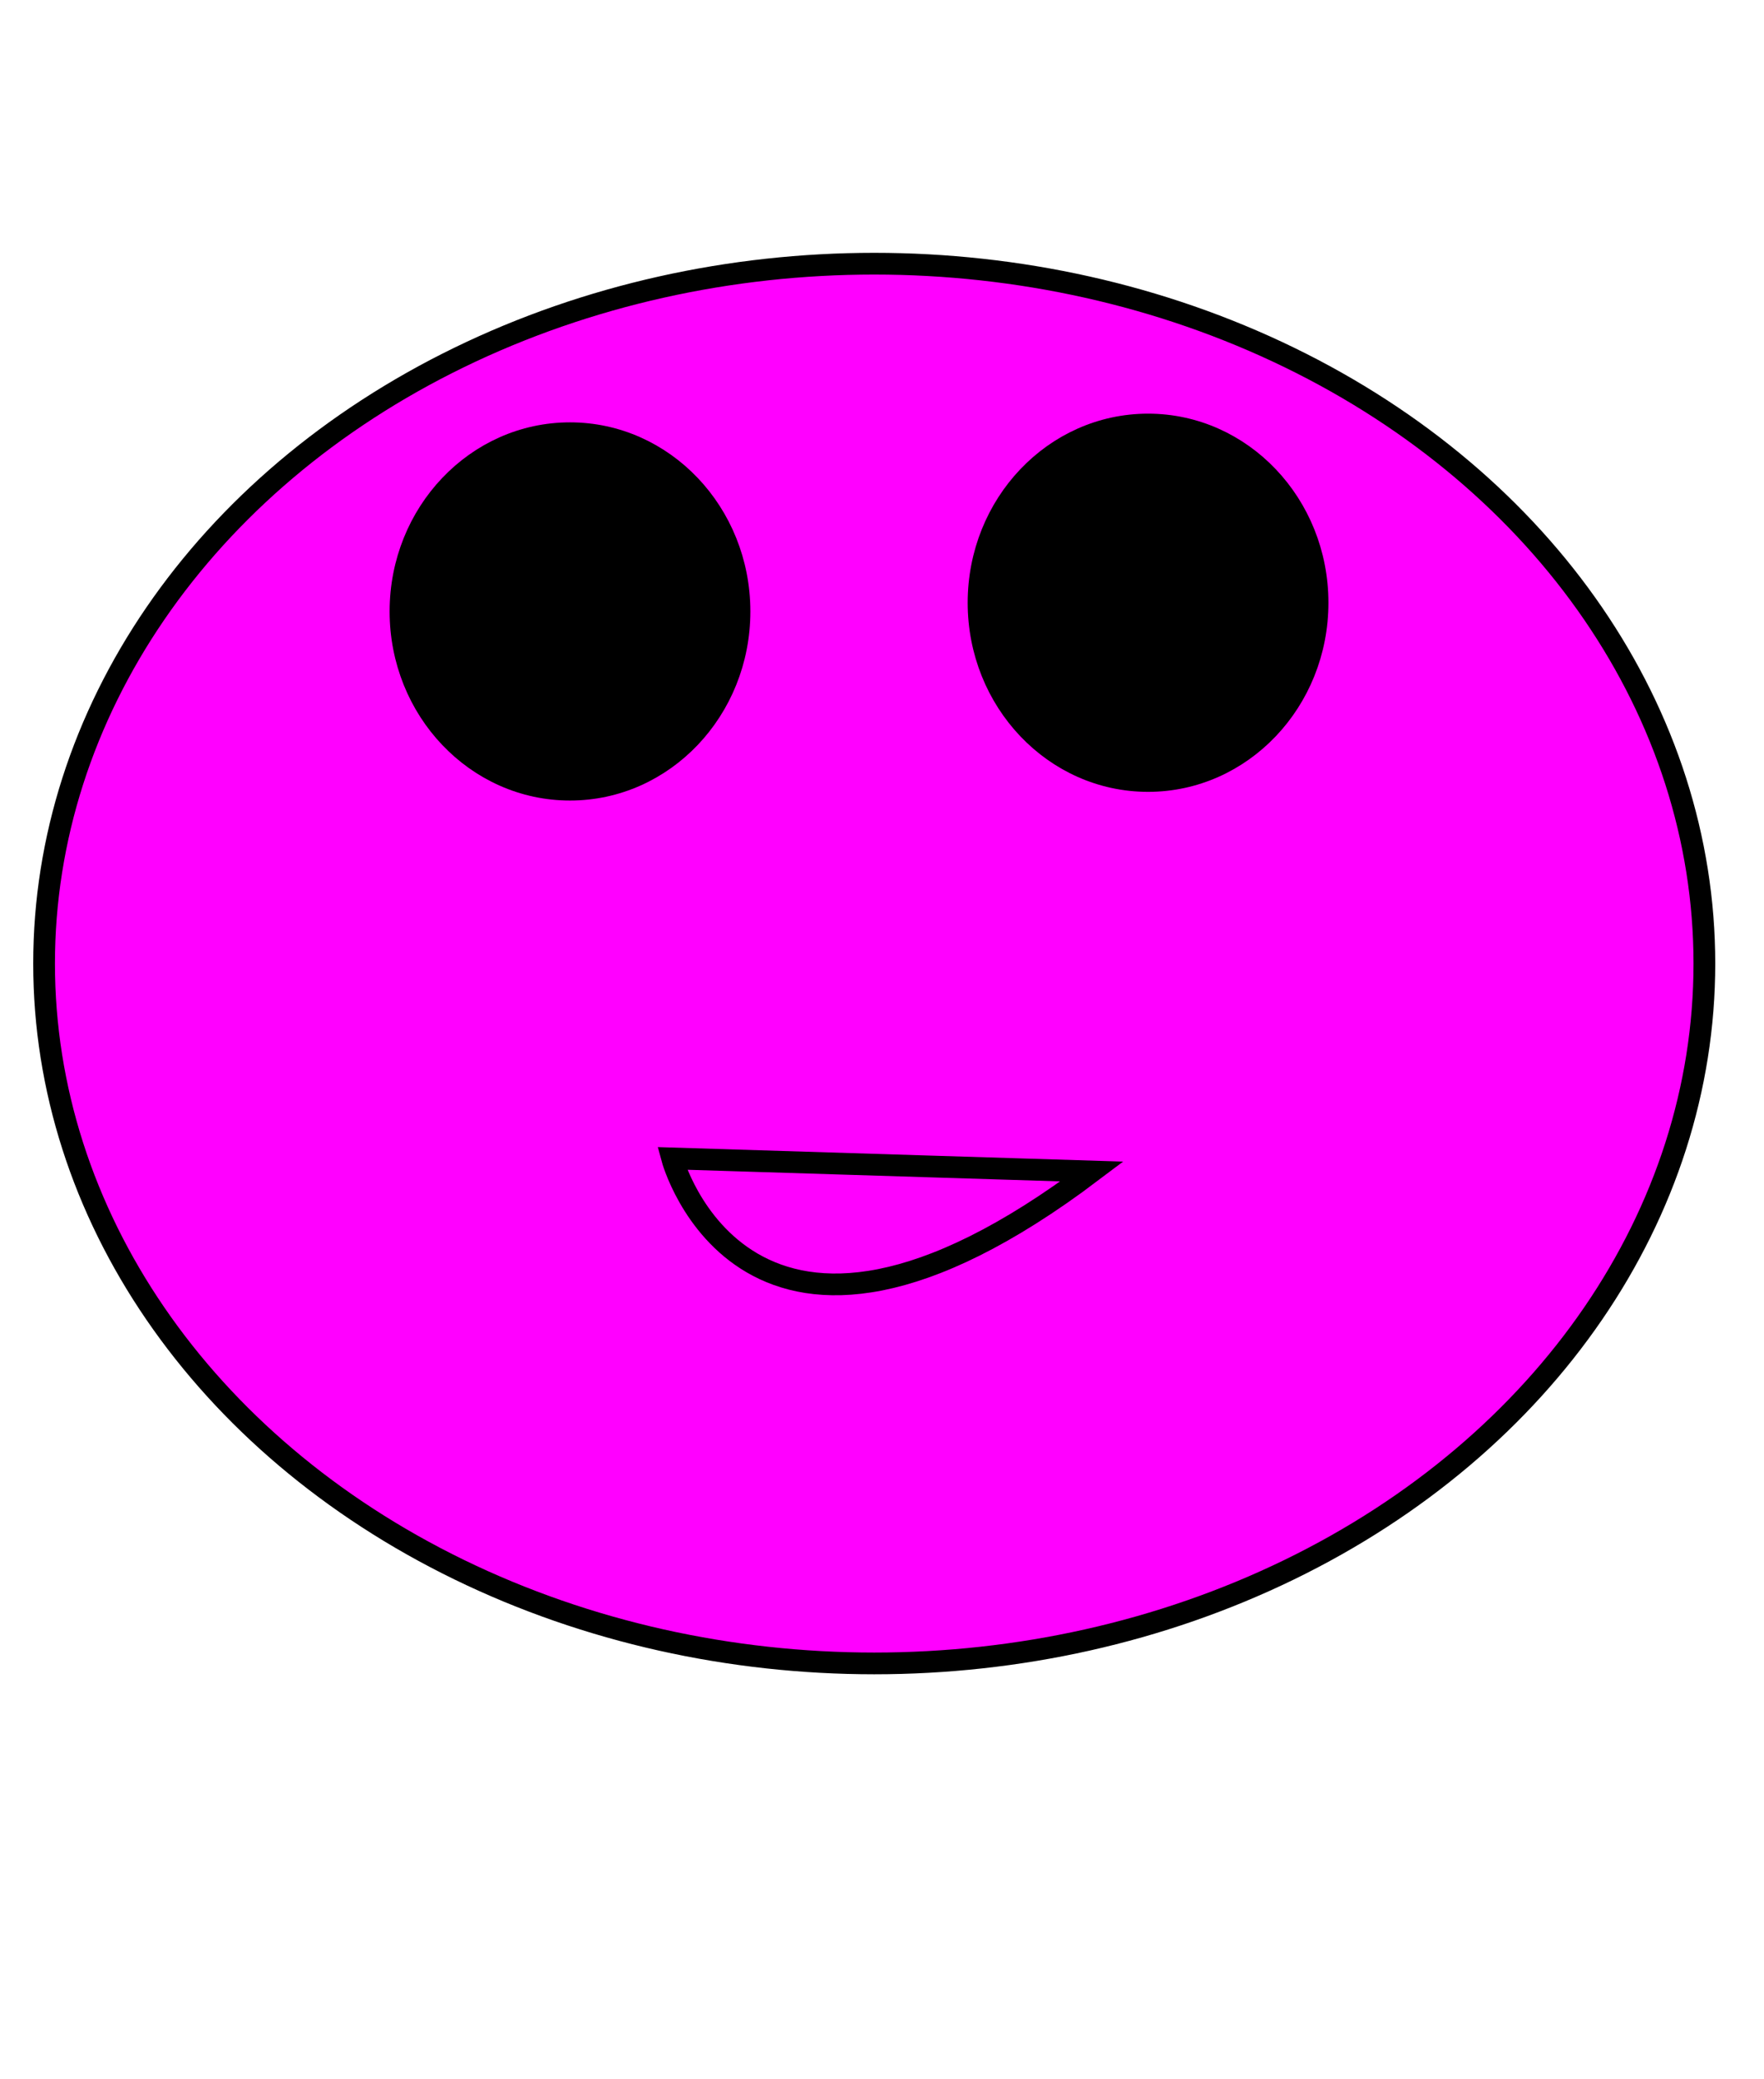
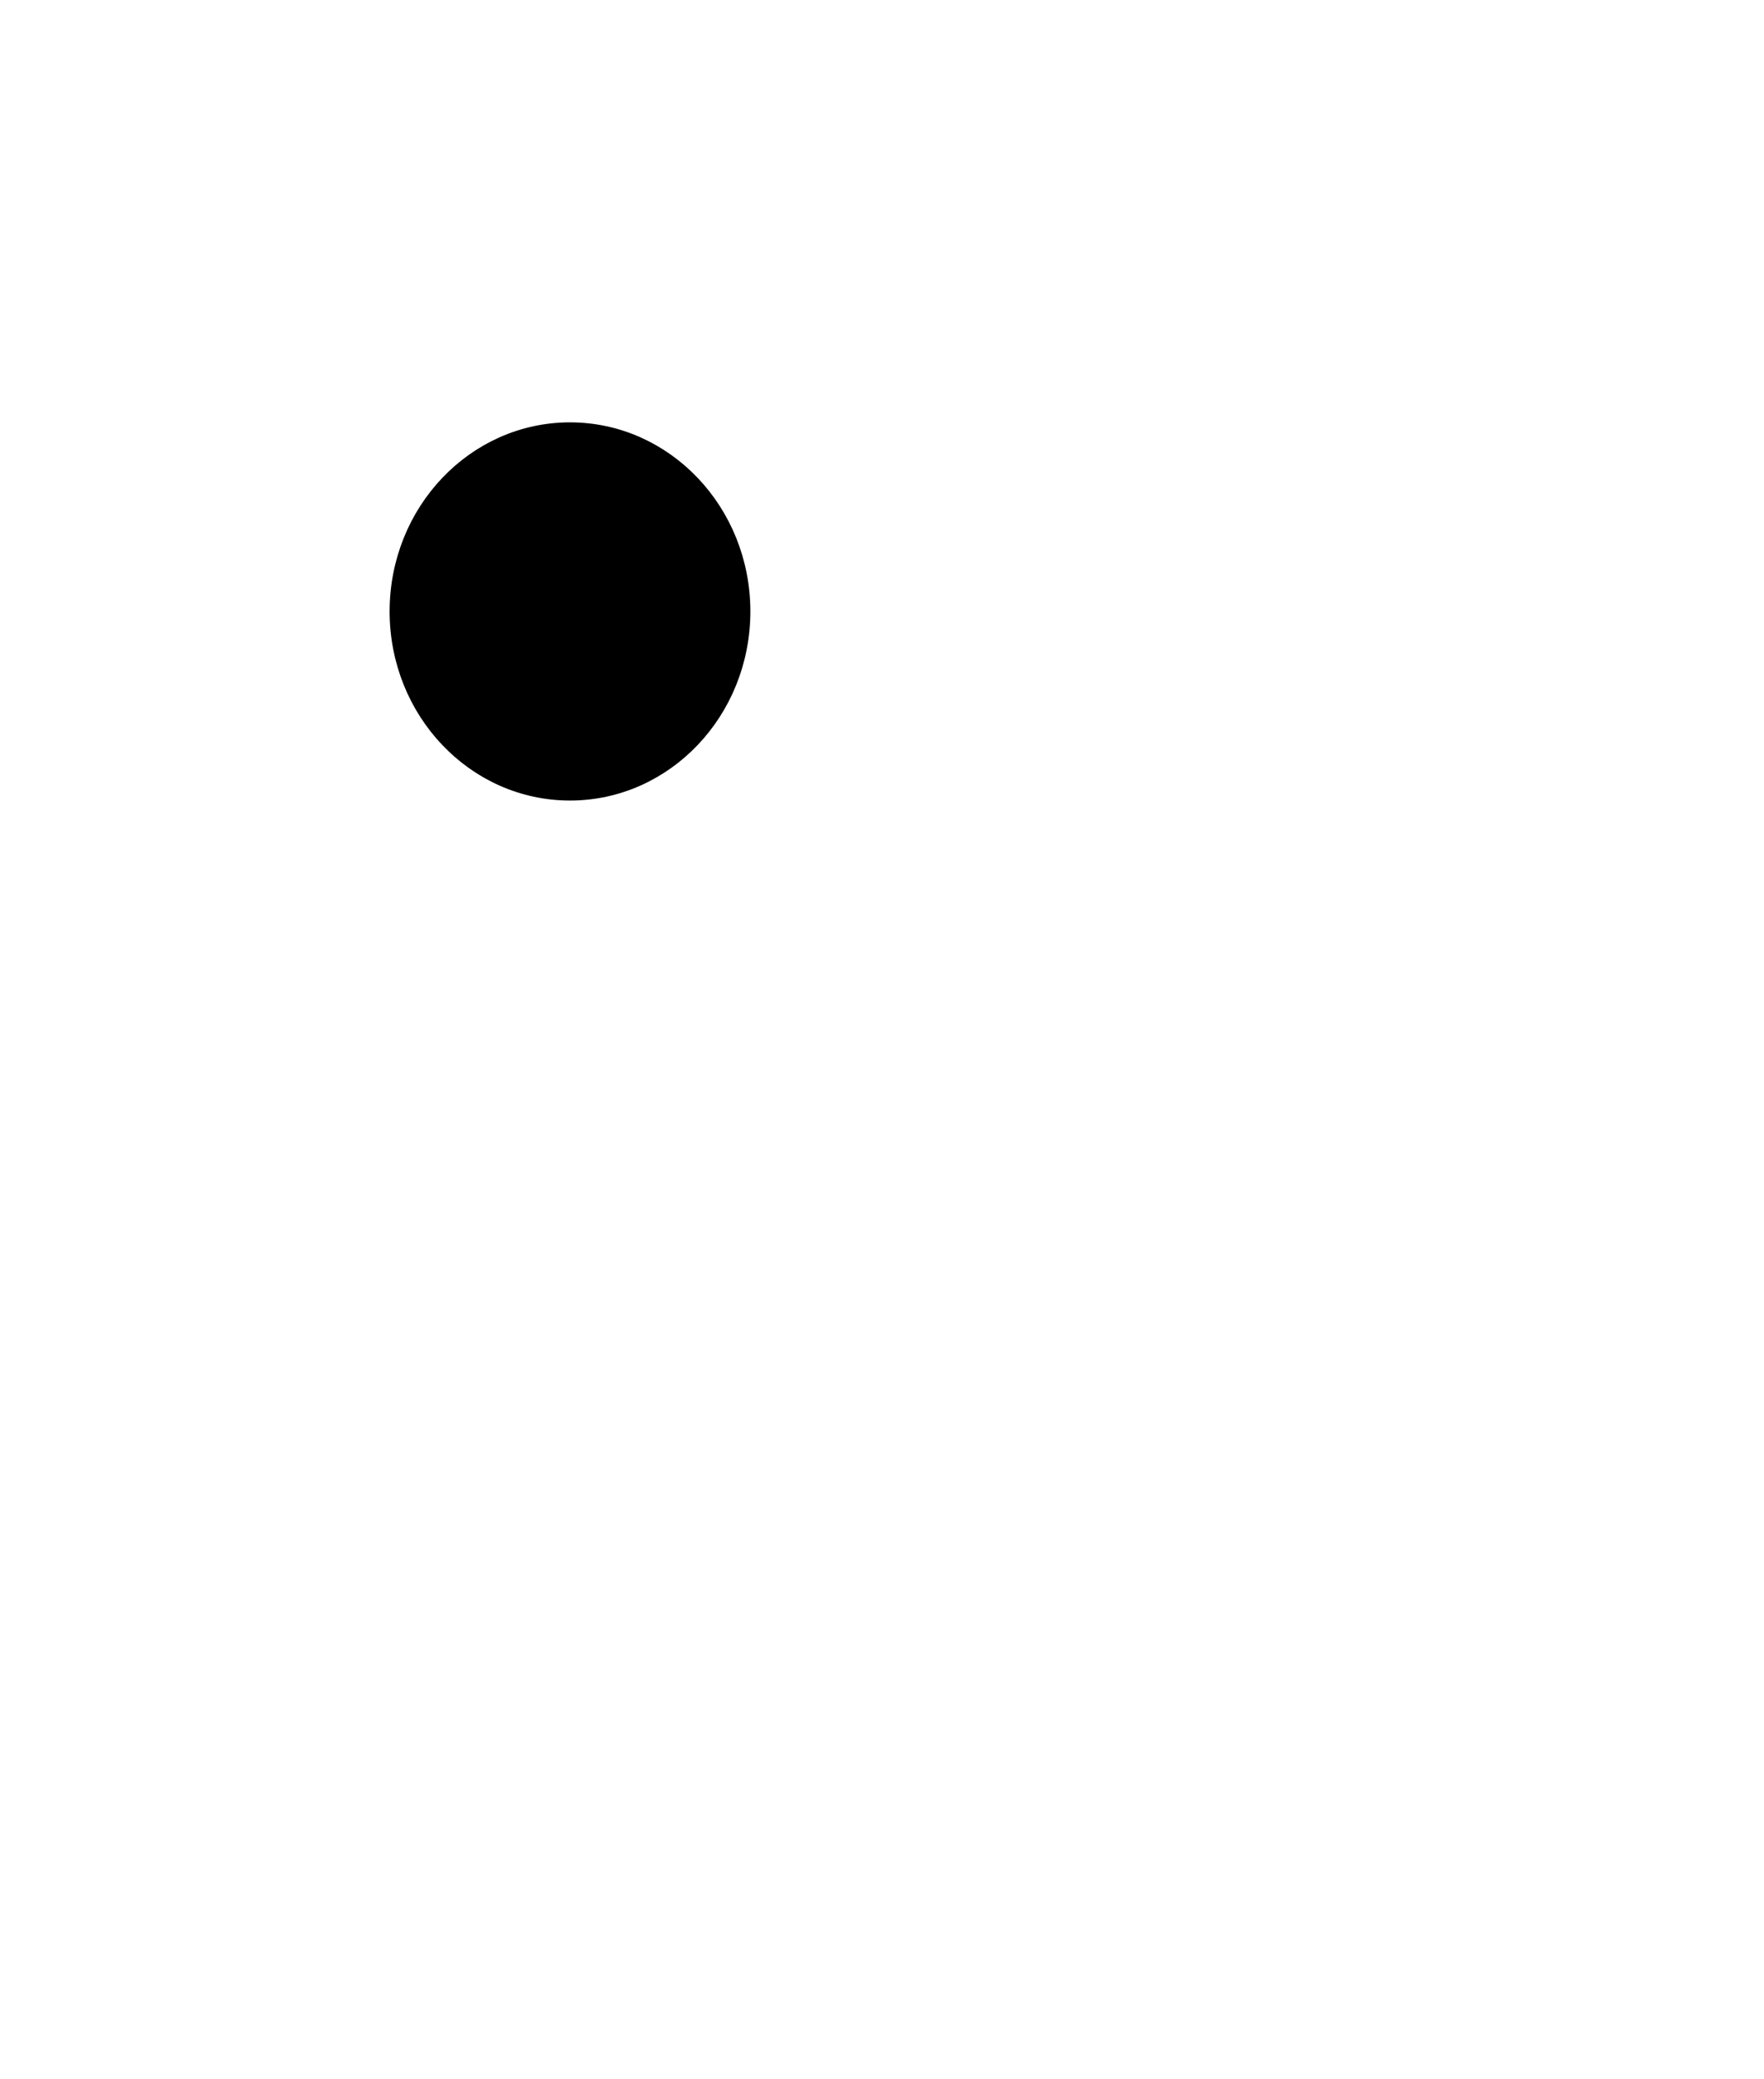
<svg xmlns="http://www.w3.org/2000/svg" width="405.858" height="478.339">
  <title>embarrassed little thing</title>
  <g>
    <title>Layer 1</title>
-     <ellipse ry="161" rx="191" id="svg_1" cy="221.661" cx="201.142" stroke-width="5" stroke="#000000" fill="#ff00ff" />
    <ellipse ry="41" rx="39" id="svg_4" cy="140.661" cx="131.142" stroke-linecap="null" stroke-linejoin="null" stroke-dasharray="null" stroke-width="5" stroke="#000000" fill="#000000" />
-     <ellipse id="svg_5" ry="41" rx="39" cy="138.661" cx="264.142" stroke-linecap="null" stroke-linejoin="null" stroke-dasharray="null" stroke-width="5" stroke="#000000" fill="#000000" />
-     <path transform="rotate(-52.185 200.48 271.161)" id="svg_6" d="m232.916,310.241c-96.357,-26.053 -56.851,-78.16 -56.851,-78.16c0,0 56.851,78.16 56.851,78.16z" stroke-linecap="null" stroke-linejoin="null" stroke-dasharray="null" stroke-width="5" stroke="#000000" fill="#ff00ff" />
-     <ellipse id="svg_10" cy="197.661" cx="112.142" stroke-linecap="null" stroke-linejoin="null" stroke-dasharray="null" stroke-width="5" stroke="#000000" fill="#00ffff" />
  </g>
</svg>